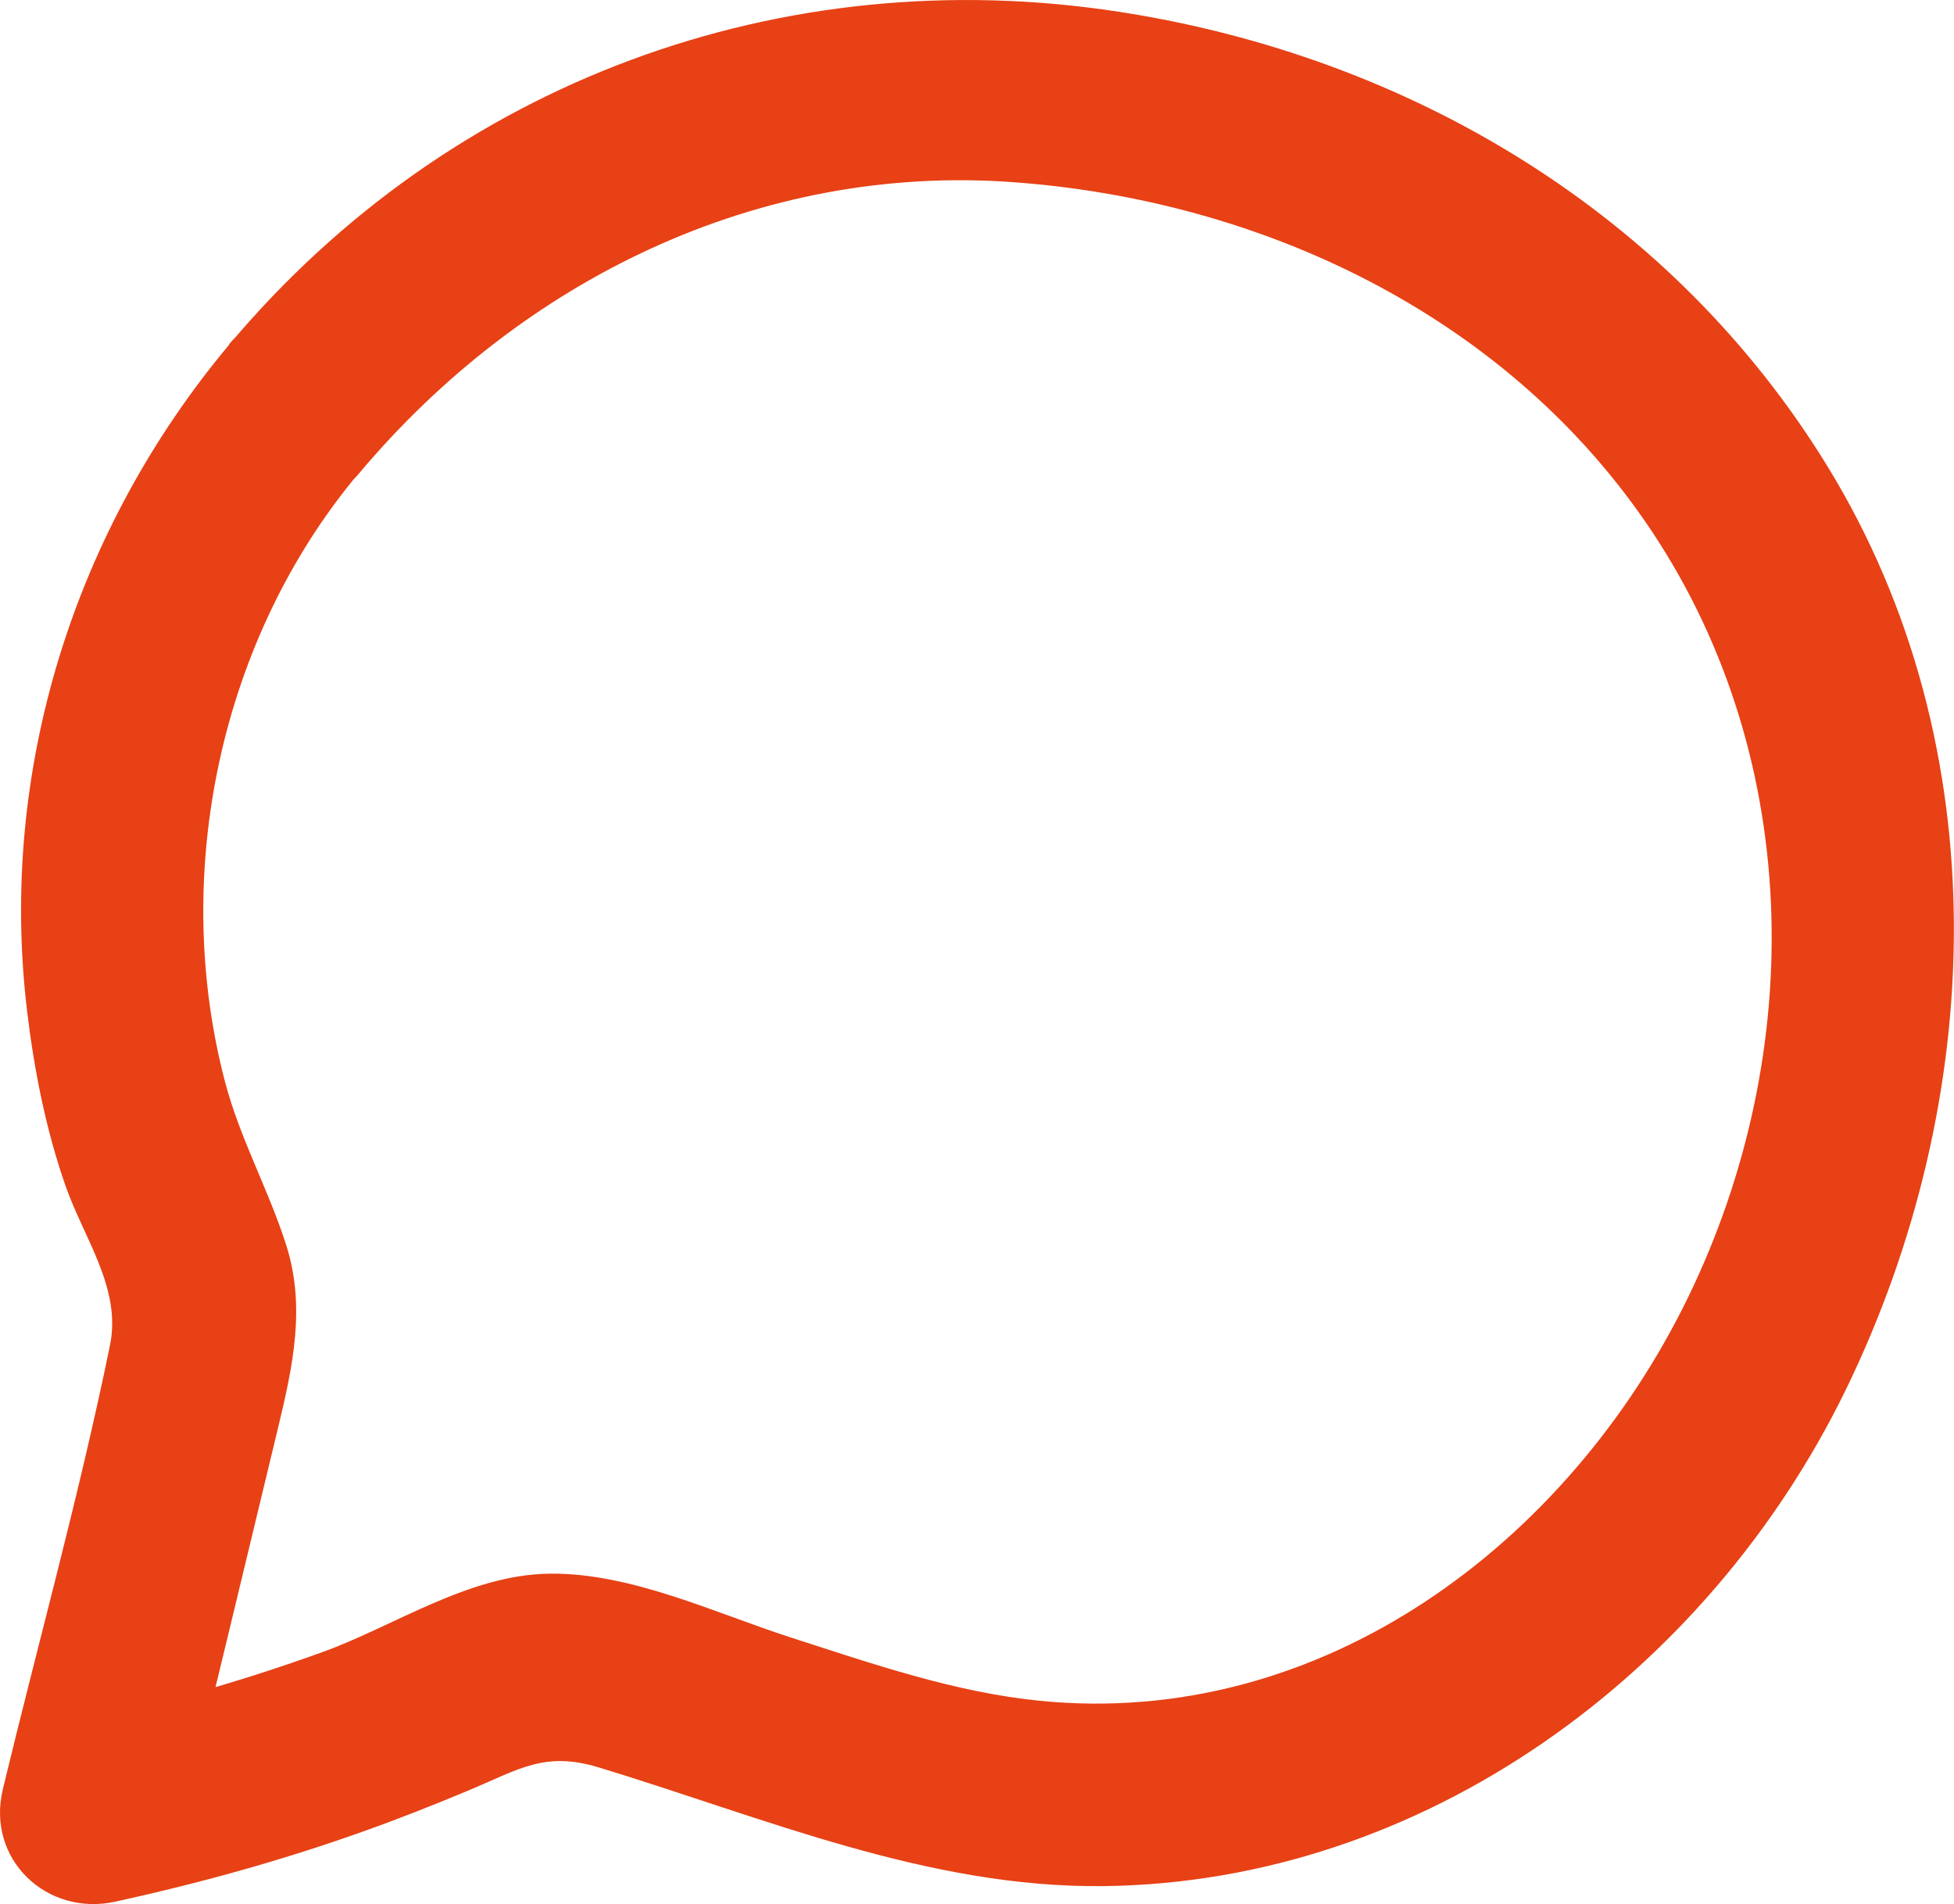
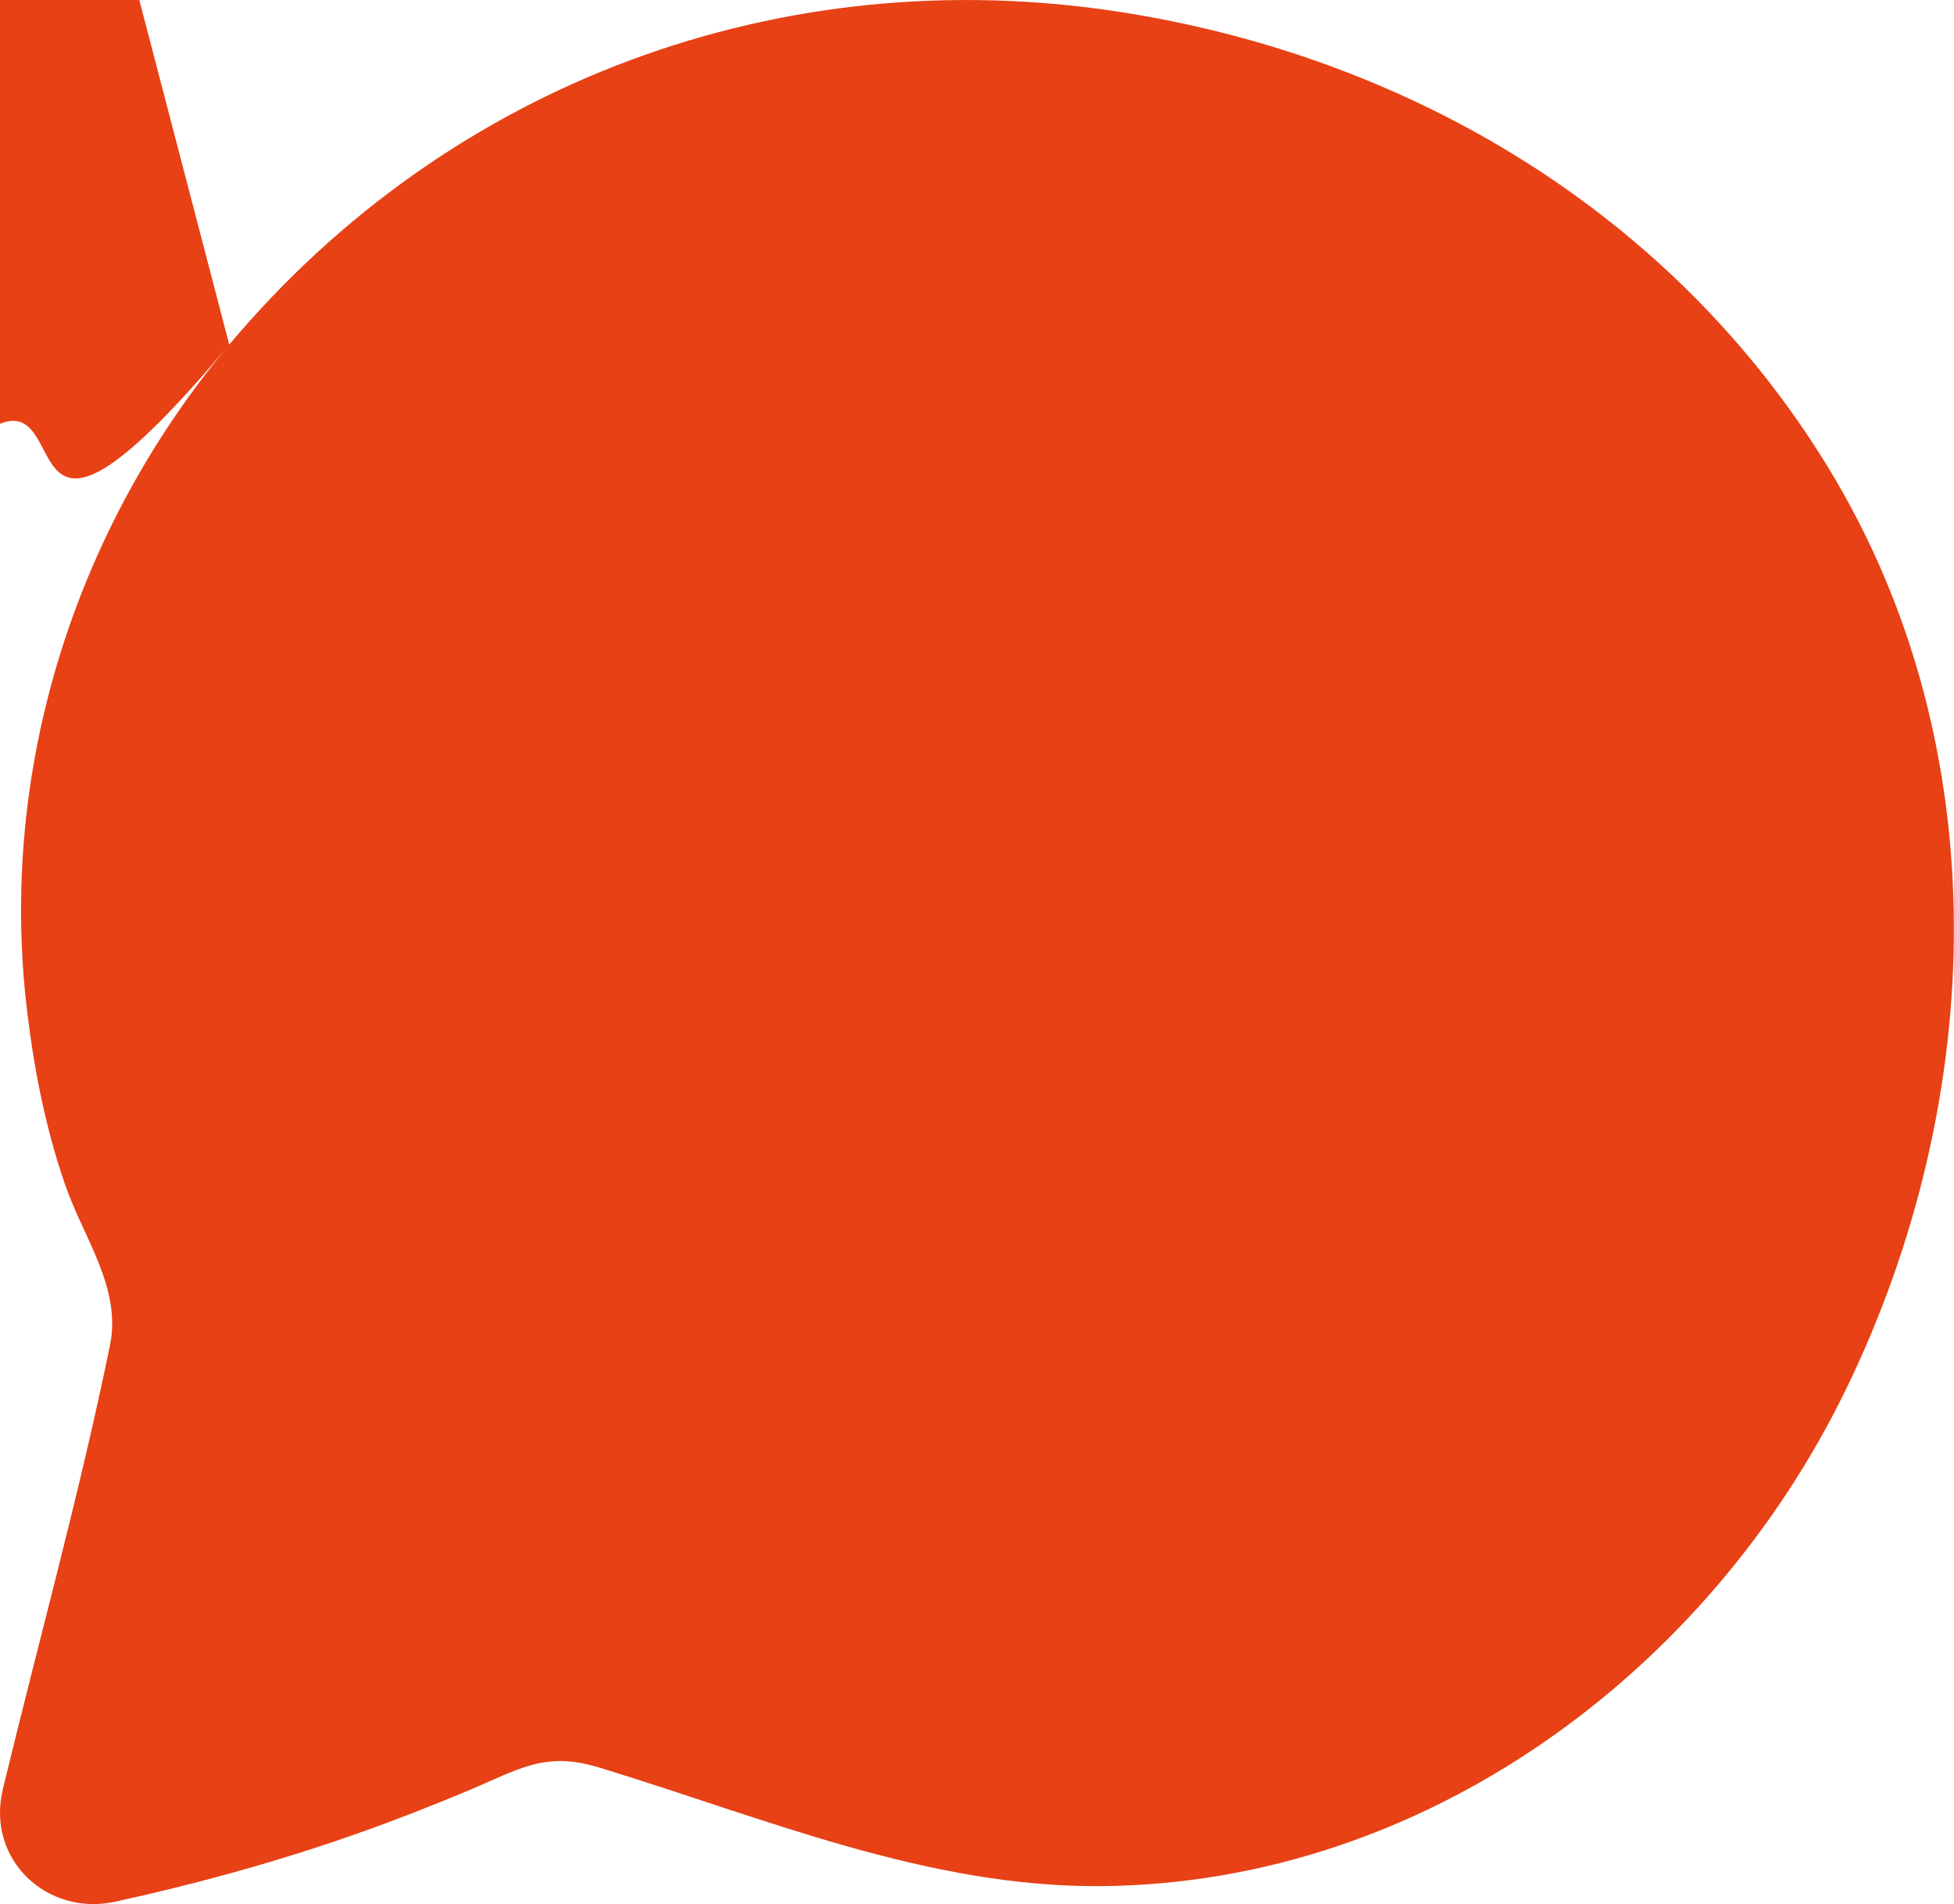
<svg xmlns="http://www.w3.org/2000/svg" id="Ebene_2" viewBox="0 0 150.78 146.93">
  <defs>
    <style>.cls-1{fill:#e74115;}</style>
  </defs>
  <g id="Ebene_3">
-     <path class="cls-1" d="M17.69,26.59C5.75,40.85-.14,59.44,2.09,78.01c.55,4.57,1.43,9.06,2.94,13.42,1.41,4.08,4.36,7.96,3.46,12.36-2.35,11.49-5.52,22.87-8.27,34.27-1.3,5.4,3.38,9.84,8.68,8.68,6.4-1.4,12.7-3.14,18.88-5.33,2.8-.99,5.57-2.08,8.32-3.23,3.95-1.65,5.92-3.07,10.1-1.8,12.73,3.87,25.39,9.31,38.93,9.16,24.75-.27,46.65-16.45,57.29-38.28,10.88-22.33,11.84-49.6-1.35-71.19C129.1,16.48,108.79,4.37,86.35.91,60.36-3.1,34.73,6.29,17.69,26.59c-5.81,6.91,4.13,16.95,9.98,9.98,12.59-14.99,30.89-23.96,50.55-22.51,19.08,1.4,37.65,10.15,48.71,26.15,12.2,17.66,12.62,40.82,3.31,59.94-9.21,18.9-28.18,33.26-50,31.09-6.57-.65-12.97-2.87-19.23-4.89-5.89-1.9-12.3-4.99-18.58-4.92s-12.01,4.06-17.57,6.06c-6.44,2.33-13.03,4.17-19.72,5.63l8.68,8.68c2.55-10.55,5.11-21.09,7.64-31.64,1.14-4.75,2.15-9.35.61-14.13-1.38-4.32-3.58-8.21-4.73-12.64-4.17-16.04-.35-34.1,10.31-46.84,5.79-6.92-4.14-16.96-9.98-9.98h0Z" />
+     <path class="cls-1" d="M17.69,26.59C5.75,40.85-.14,59.44,2.09,78.01c.55,4.57,1.43,9.06,2.94,13.42,1.41,4.08,4.36,7.96,3.46,12.36-2.35,11.49-5.52,22.87-8.27,34.27-1.3,5.4,3.38,9.84,8.68,8.68,6.4-1.4,12.7-3.14,18.88-5.33,2.8-.99,5.57-2.08,8.32-3.23,3.95-1.65,5.92-3.07,10.1-1.8,12.73,3.87,25.39,9.31,38.93,9.16,24.75-.27,46.65-16.45,57.29-38.28,10.88-22.33,11.84-49.6-1.35-71.19C129.1,16.48,108.79,4.37,86.35.91,60.36-3.1,34.73,6.29,17.69,26.59s-12.01,4.06-17.57,6.06c-6.44,2.33-13.03,4.17-19.72,5.63l8.68,8.68c2.55-10.55,5.11-21.09,7.64-31.64,1.14-4.75,2.15-9.35.61-14.13-1.38-4.32-3.58-8.21-4.73-12.64-4.17-16.04-.35-34.1,10.31-46.84,5.79-6.92-4.14-16.96-9.98-9.98h0Z" />
  </g>
</svg>